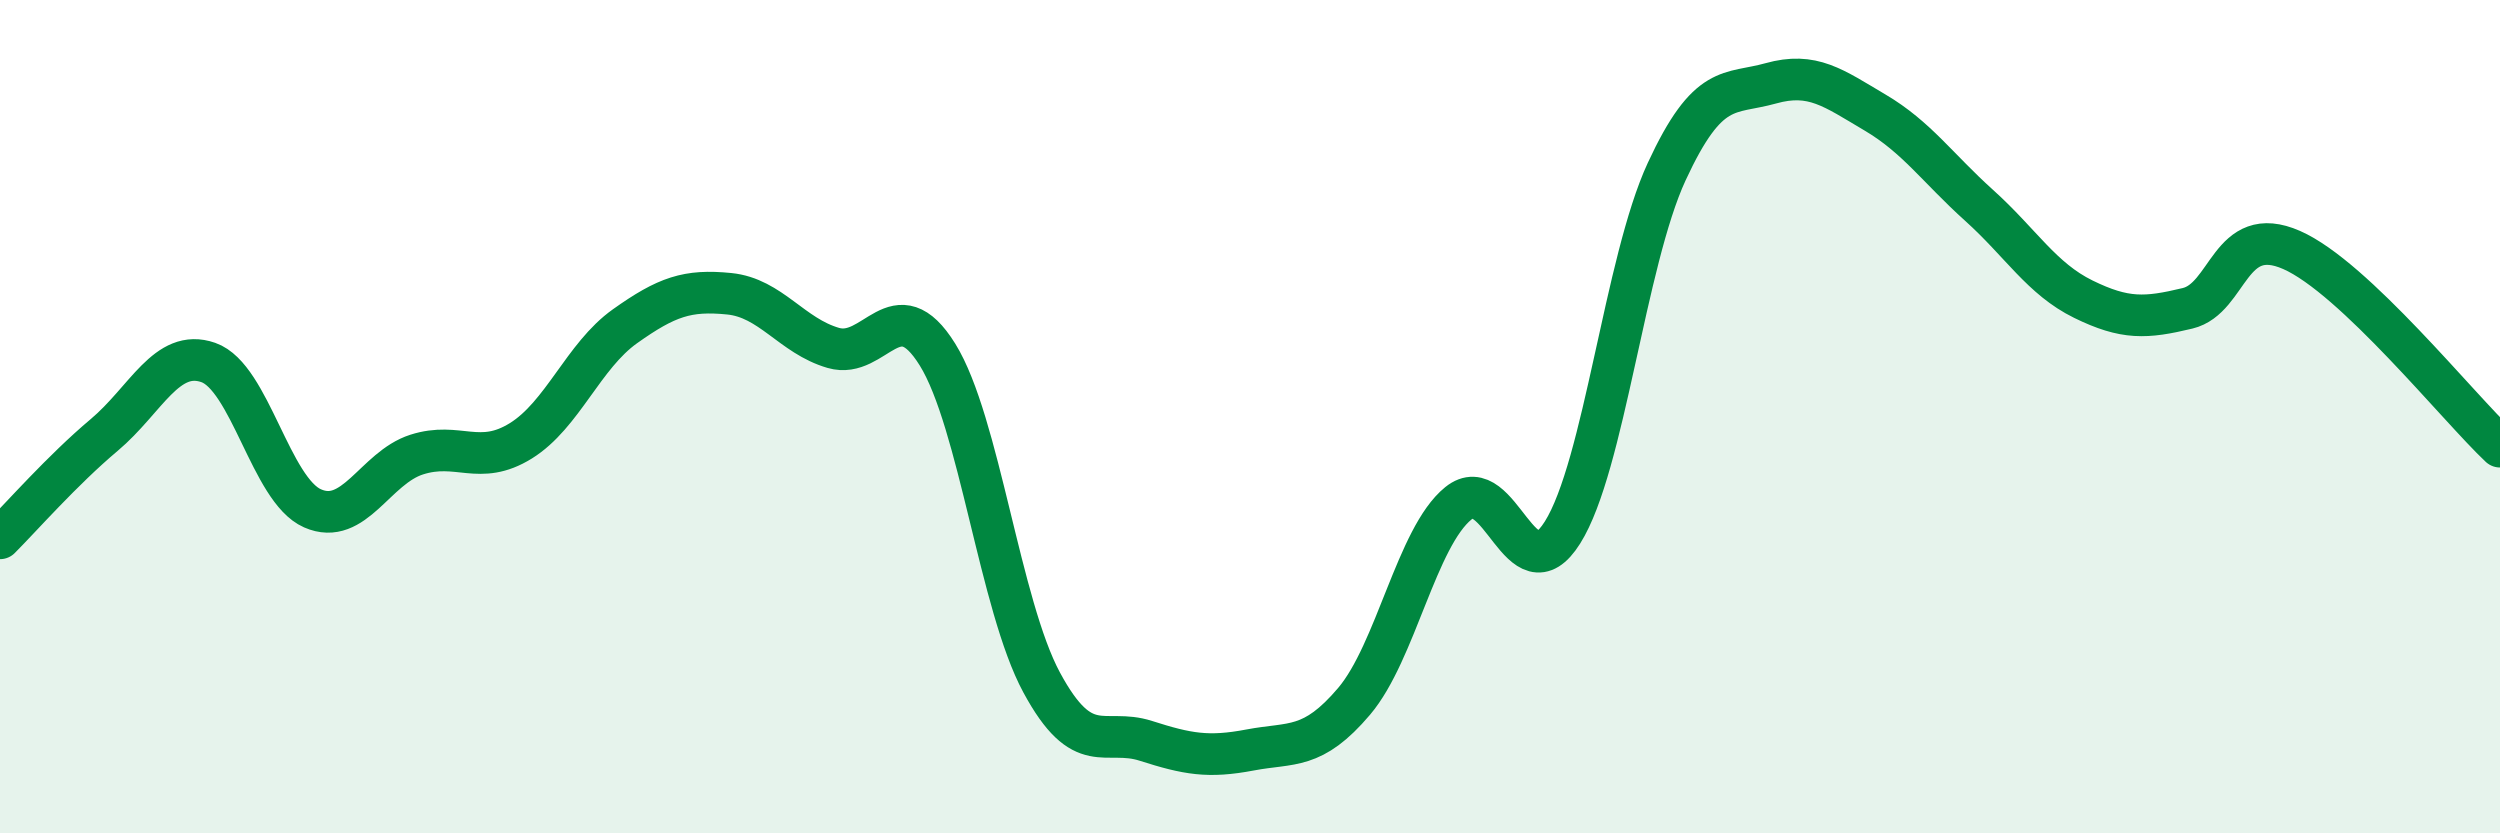
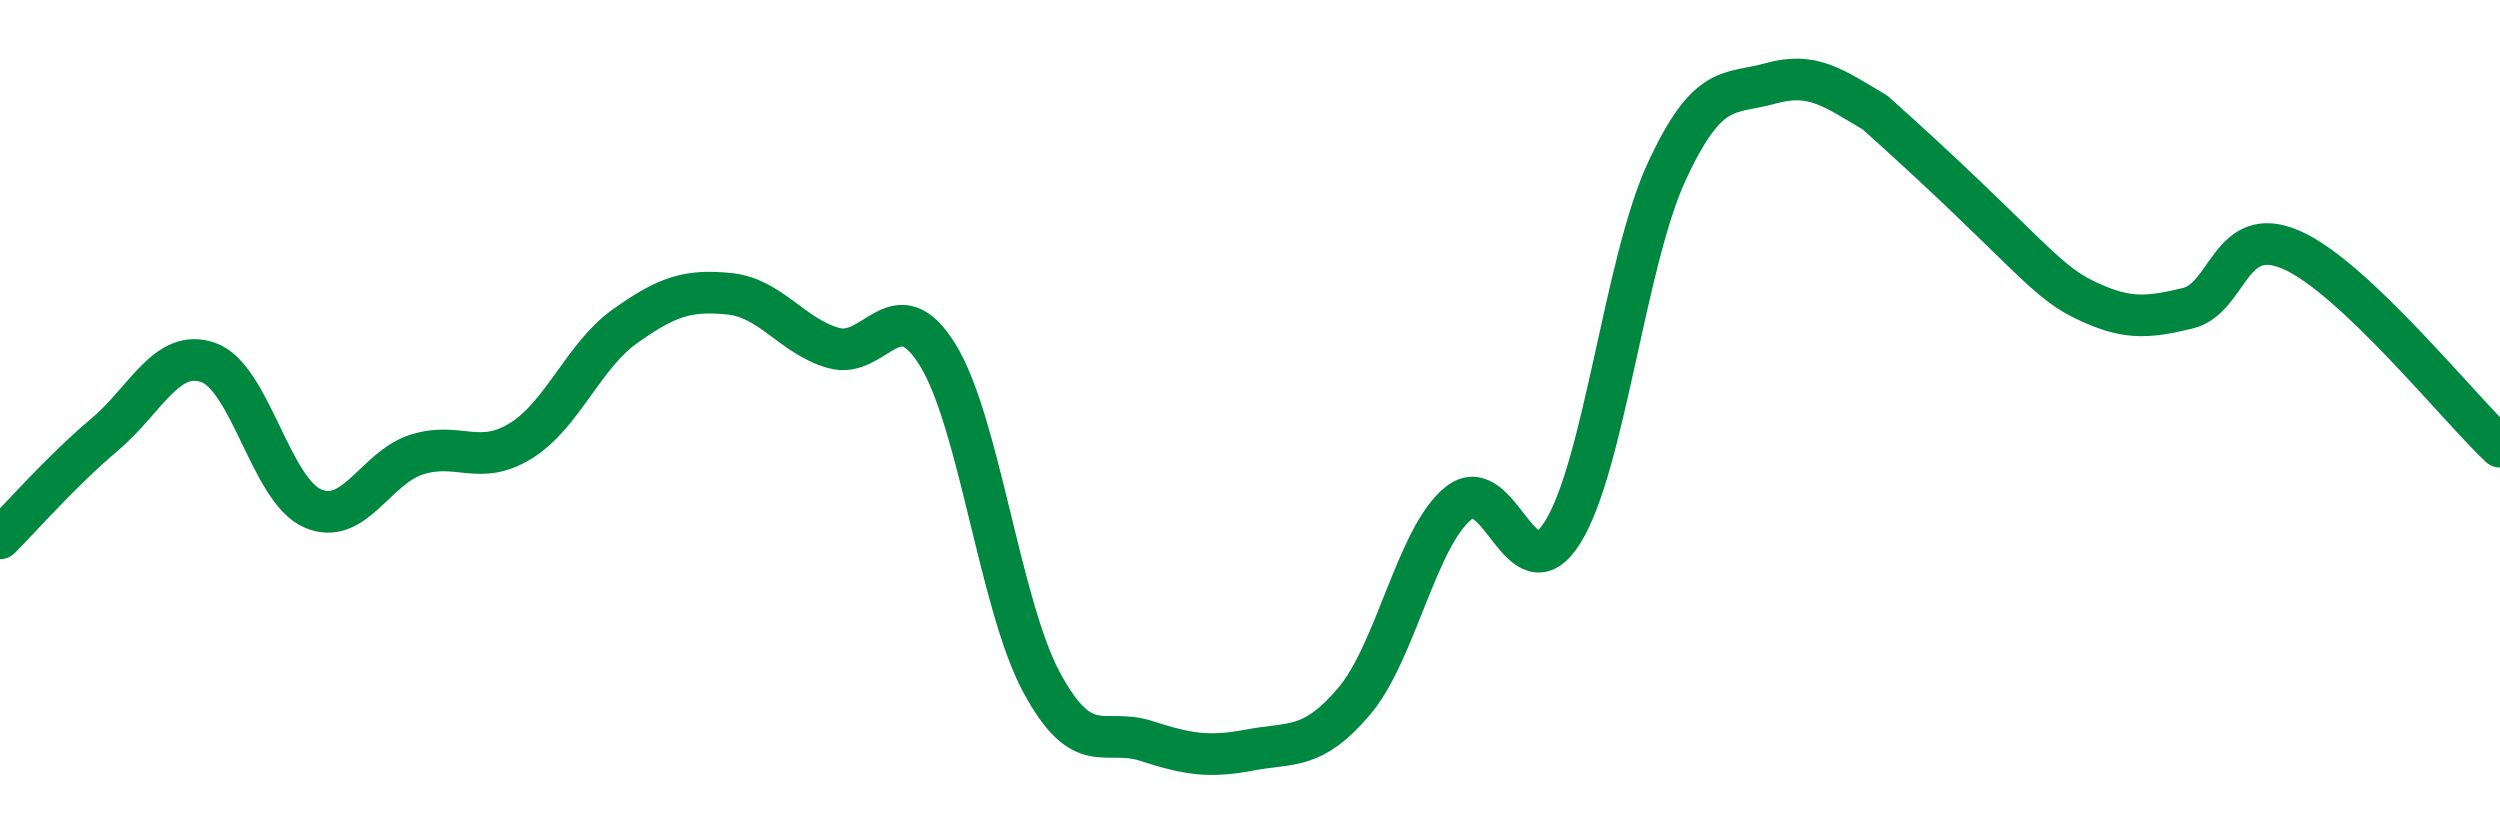
<svg xmlns="http://www.w3.org/2000/svg" width="60" height="20" viewBox="0 0 60 20">
-   <path d="M 0,12.92 C 0.5,12.42 1.5,11.28 2.5,10.44 C 3.5,9.6 4,8.35 5,8.7 C 6,9.05 6.5,11.76 7.5,12.2 C 8.5,12.64 9,11.23 10,10.91 C 11,10.59 11.5,11.2 12.5,10.58 C 13.5,9.96 14,8.54 15,7.83 C 16,7.12 16.5,6.95 17.5,7.05 C 18.5,7.15 19,8.06 20,8.35 C 21,8.64 21.5,6.9 22.5,8.51 C 23.5,10.12 24,14.53 25,16.38 C 26,18.23 26.5,17.46 27.5,17.78 C 28.5,18.1 29,18.19 30,18 C 31,17.81 31.5,18.01 32.5,16.83 C 33.5,15.65 34,12.89 35,12.08 C 36,11.27 36.5,14.37 37.5,12.78 C 38.5,11.19 39,6.28 40,4.12 C 41,1.96 41.5,2.28 42.5,2 C 43.5,1.72 44,2.11 45,2.7 C 46,3.29 46.5,4.03 47.5,4.93 C 48.5,5.83 49,6.69 50,7.18 C 51,7.67 51.5,7.64 52.5,7.4 C 53.5,7.16 53.5,5.34 55,6 C 56.5,6.66 59,9.78 60,10.72L60 20L0 20Z" fill="#008740" opacity="0.1" stroke-linecap="round" stroke-linejoin="round" />
-   <path d="M 0,12.92 C 0.5,12.42 1.5,11.28 2.5,10.44 C 3.5,9.6 4,8.35 5,8.7 C 6,9.05 6.5,11.76 7.5,12.2 C 8.5,12.64 9,11.23 10,10.91 C 11,10.59 11.5,11.2 12.5,10.58 C 13.5,9.96 14,8.54 15,7.83 C 16,7.12 16.5,6.95 17.5,7.05 C 18.5,7.15 19,8.06 20,8.35 C 21,8.64 21.5,6.9 22.5,8.51 C 23.5,10.12 24,14.53 25,16.38 C 26,18.23 26.5,17.46 27.5,17.78 C 28.5,18.1 29,18.19 30,18 C 31,17.81 31.5,18.01 32.5,16.83 C 33.5,15.65 34,12.89 35,12.08 C 36,11.27 36.5,14.37 37.5,12.78 C 38.5,11.19 39,6.28 40,4.12 C 41,1.96 41.5,2.28 42.5,2 C 43.5,1.72 44,2.11 45,2.7 C 46,3.29 46.5,4.03 47.5,4.93 C 48.5,5.83 49,6.69 50,7.18 C 51,7.67 51.5,7.64 52.5,7.4 C 53.5,7.16 53.5,5.34 55,6 C 56.5,6.66 59,9.78 60,10.72" stroke="#008740" stroke-width="1" fill="none" stroke-linecap="round" stroke-linejoin="round" />
+   <path d="M 0,12.92 C 0.5,12.42 1.5,11.28 2.5,10.44 C 3.5,9.6 4,8.35 5,8.7 C 6,9.05 6.5,11.76 7.5,12.2 C 8.5,12.64 9,11.23 10,10.91 C 11,10.59 11.5,11.2 12.5,10.58 C 13.5,9.96 14,8.54 15,7.83 C 16,7.12 16.5,6.95 17.5,7.05 C 18.5,7.15 19,8.06 20,8.35 C 21,8.64 21.5,6.9 22.5,8.51 C 23.5,10.12 24,14.53 25,16.38 C 26,18.23 26.5,17.46 27.5,17.78 C 28.5,18.1 29,18.19 30,18 C 31,17.81 31.5,18.01 32.5,16.83 C 33.5,15.65 34,12.89 35,12.08 C 36,11.27 36.5,14.37 37.5,12.78 C 38.5,11.19 39,6.28 40,4.12 C 41,1.96 41.5,2.28 42.5,2 C 43.5,1.72 44,2.11 45,2.7 C 48.5,5.83 49,6.69 50,7.18 C 51,7.67 51.5,7.64 52.5,7.4 C 53.5,7.16 53.5,5.34 55,6 C 56.5,6.66 59,9.78 60,10.72" stroke="#008740" stroke-width="1" fill="none" stroke-linecap="round" stroke-linejoin="round" />
</svg>